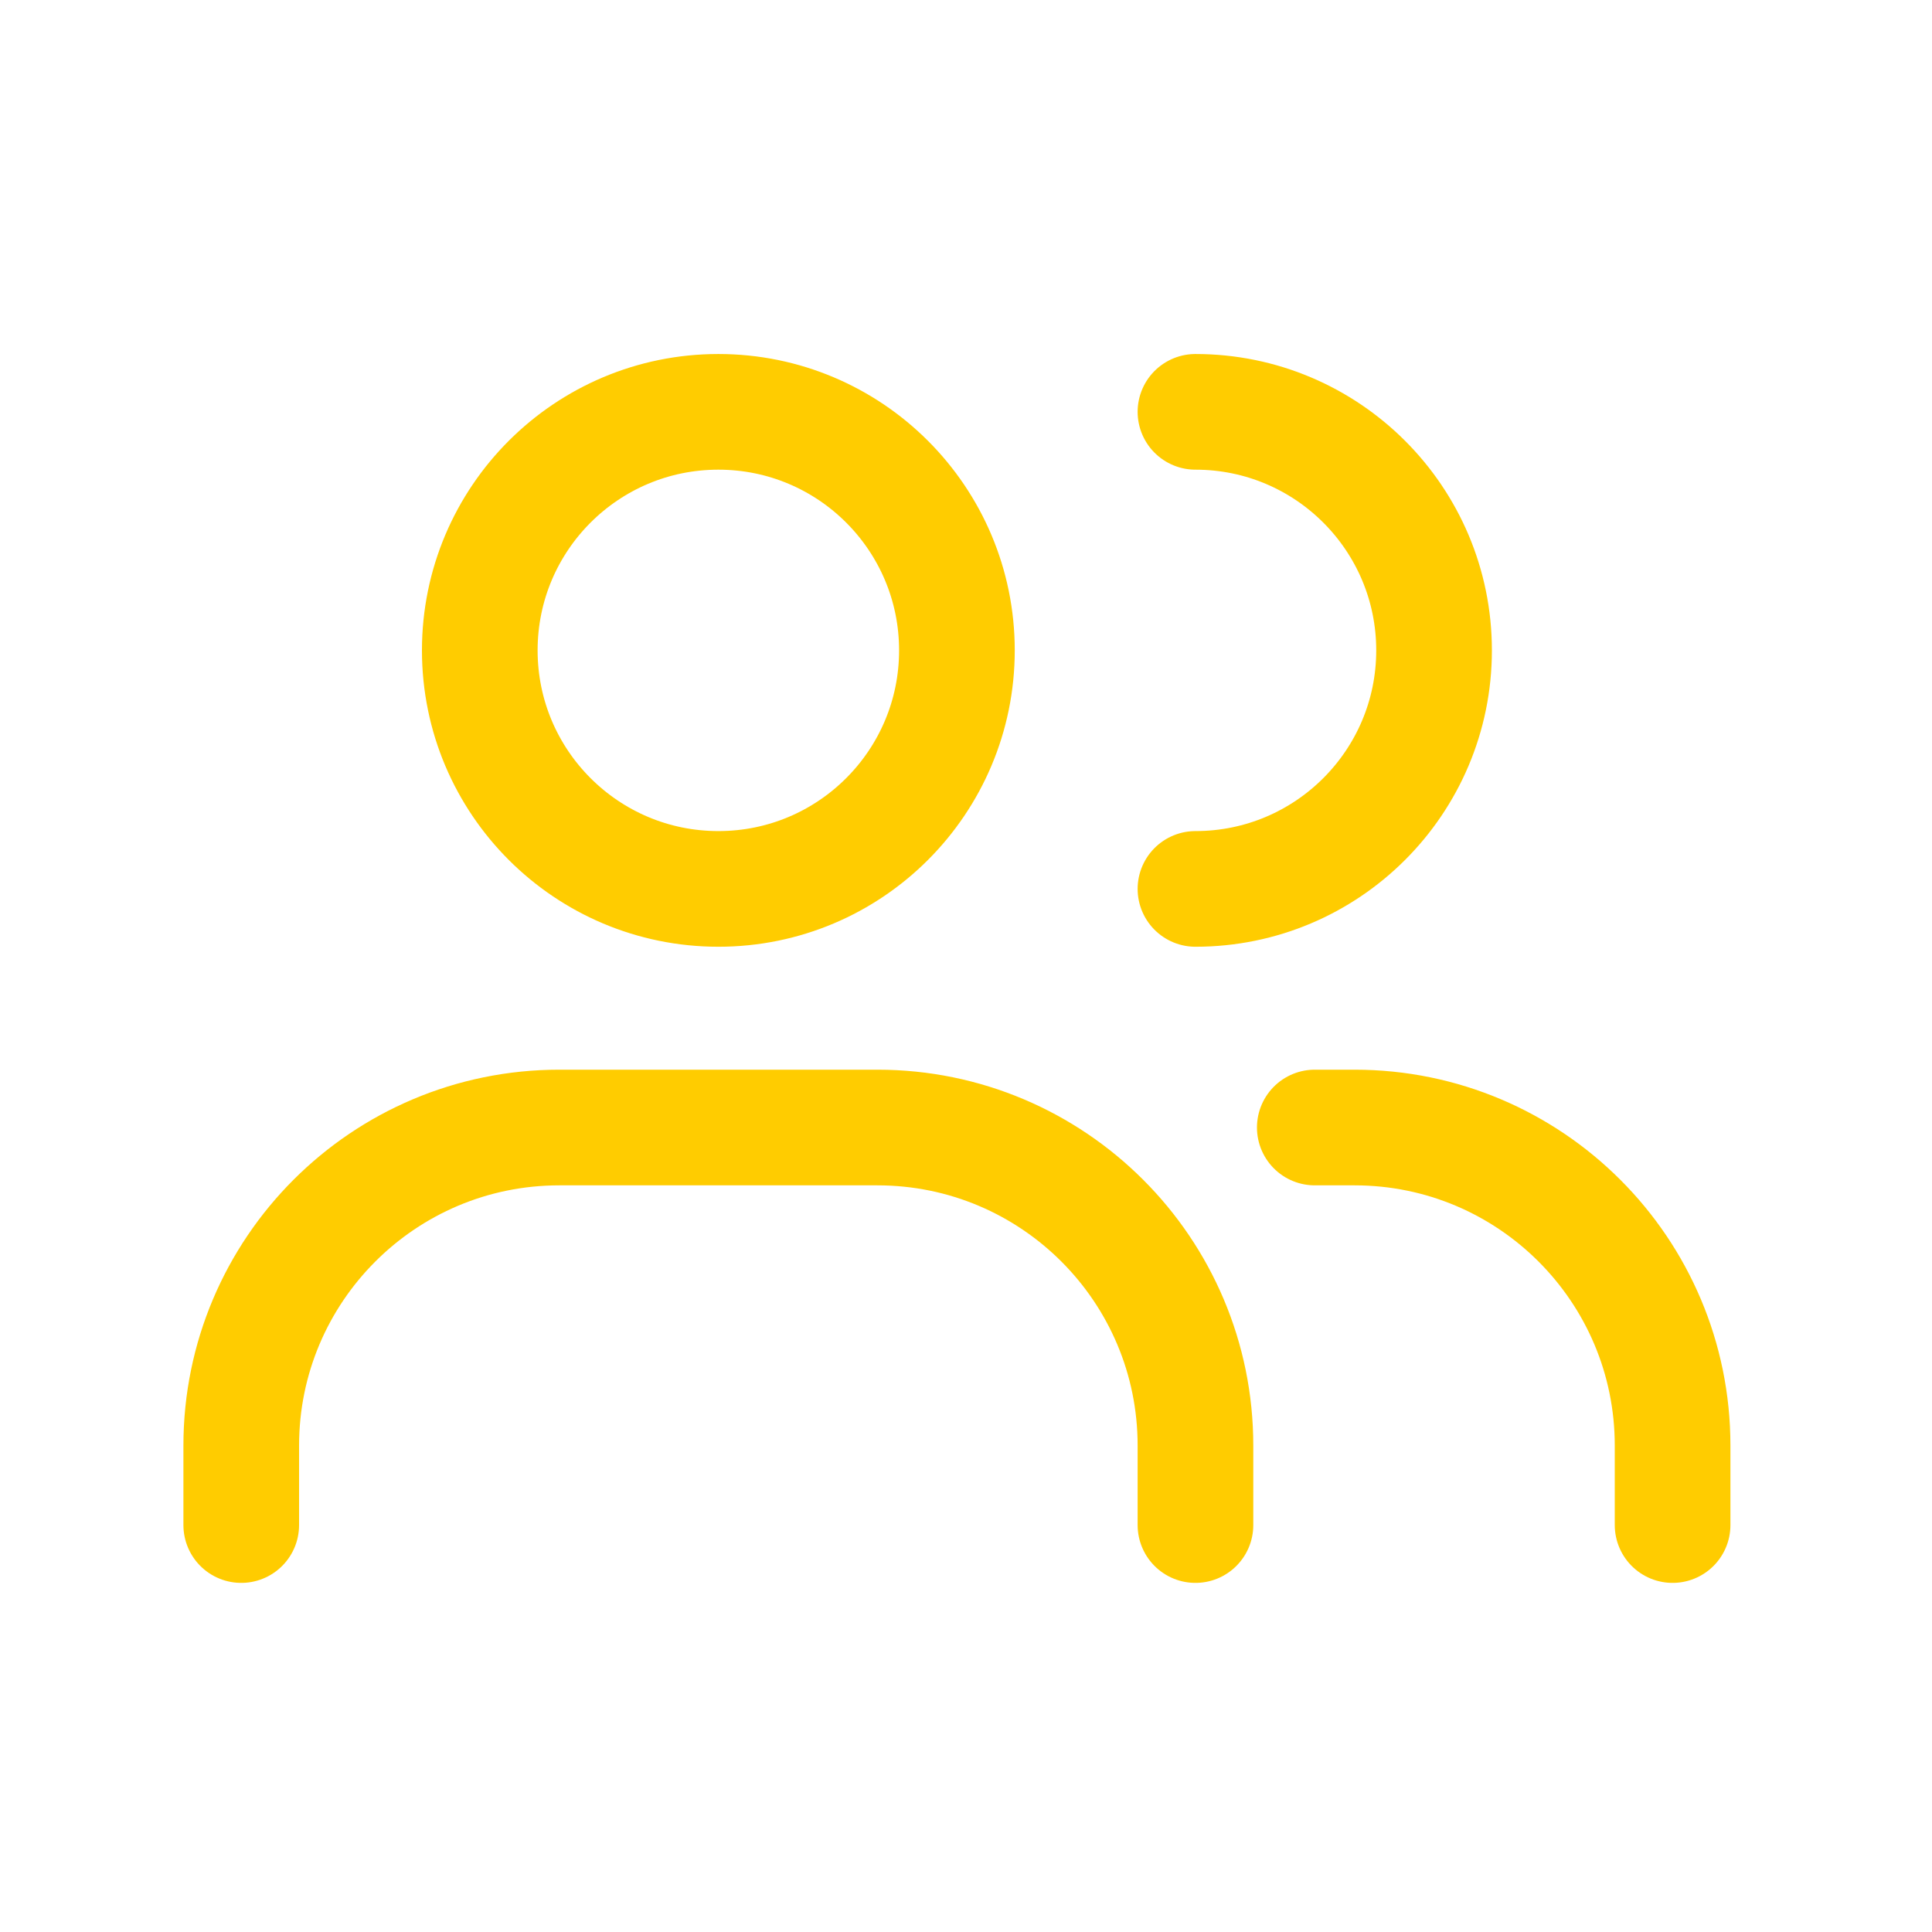
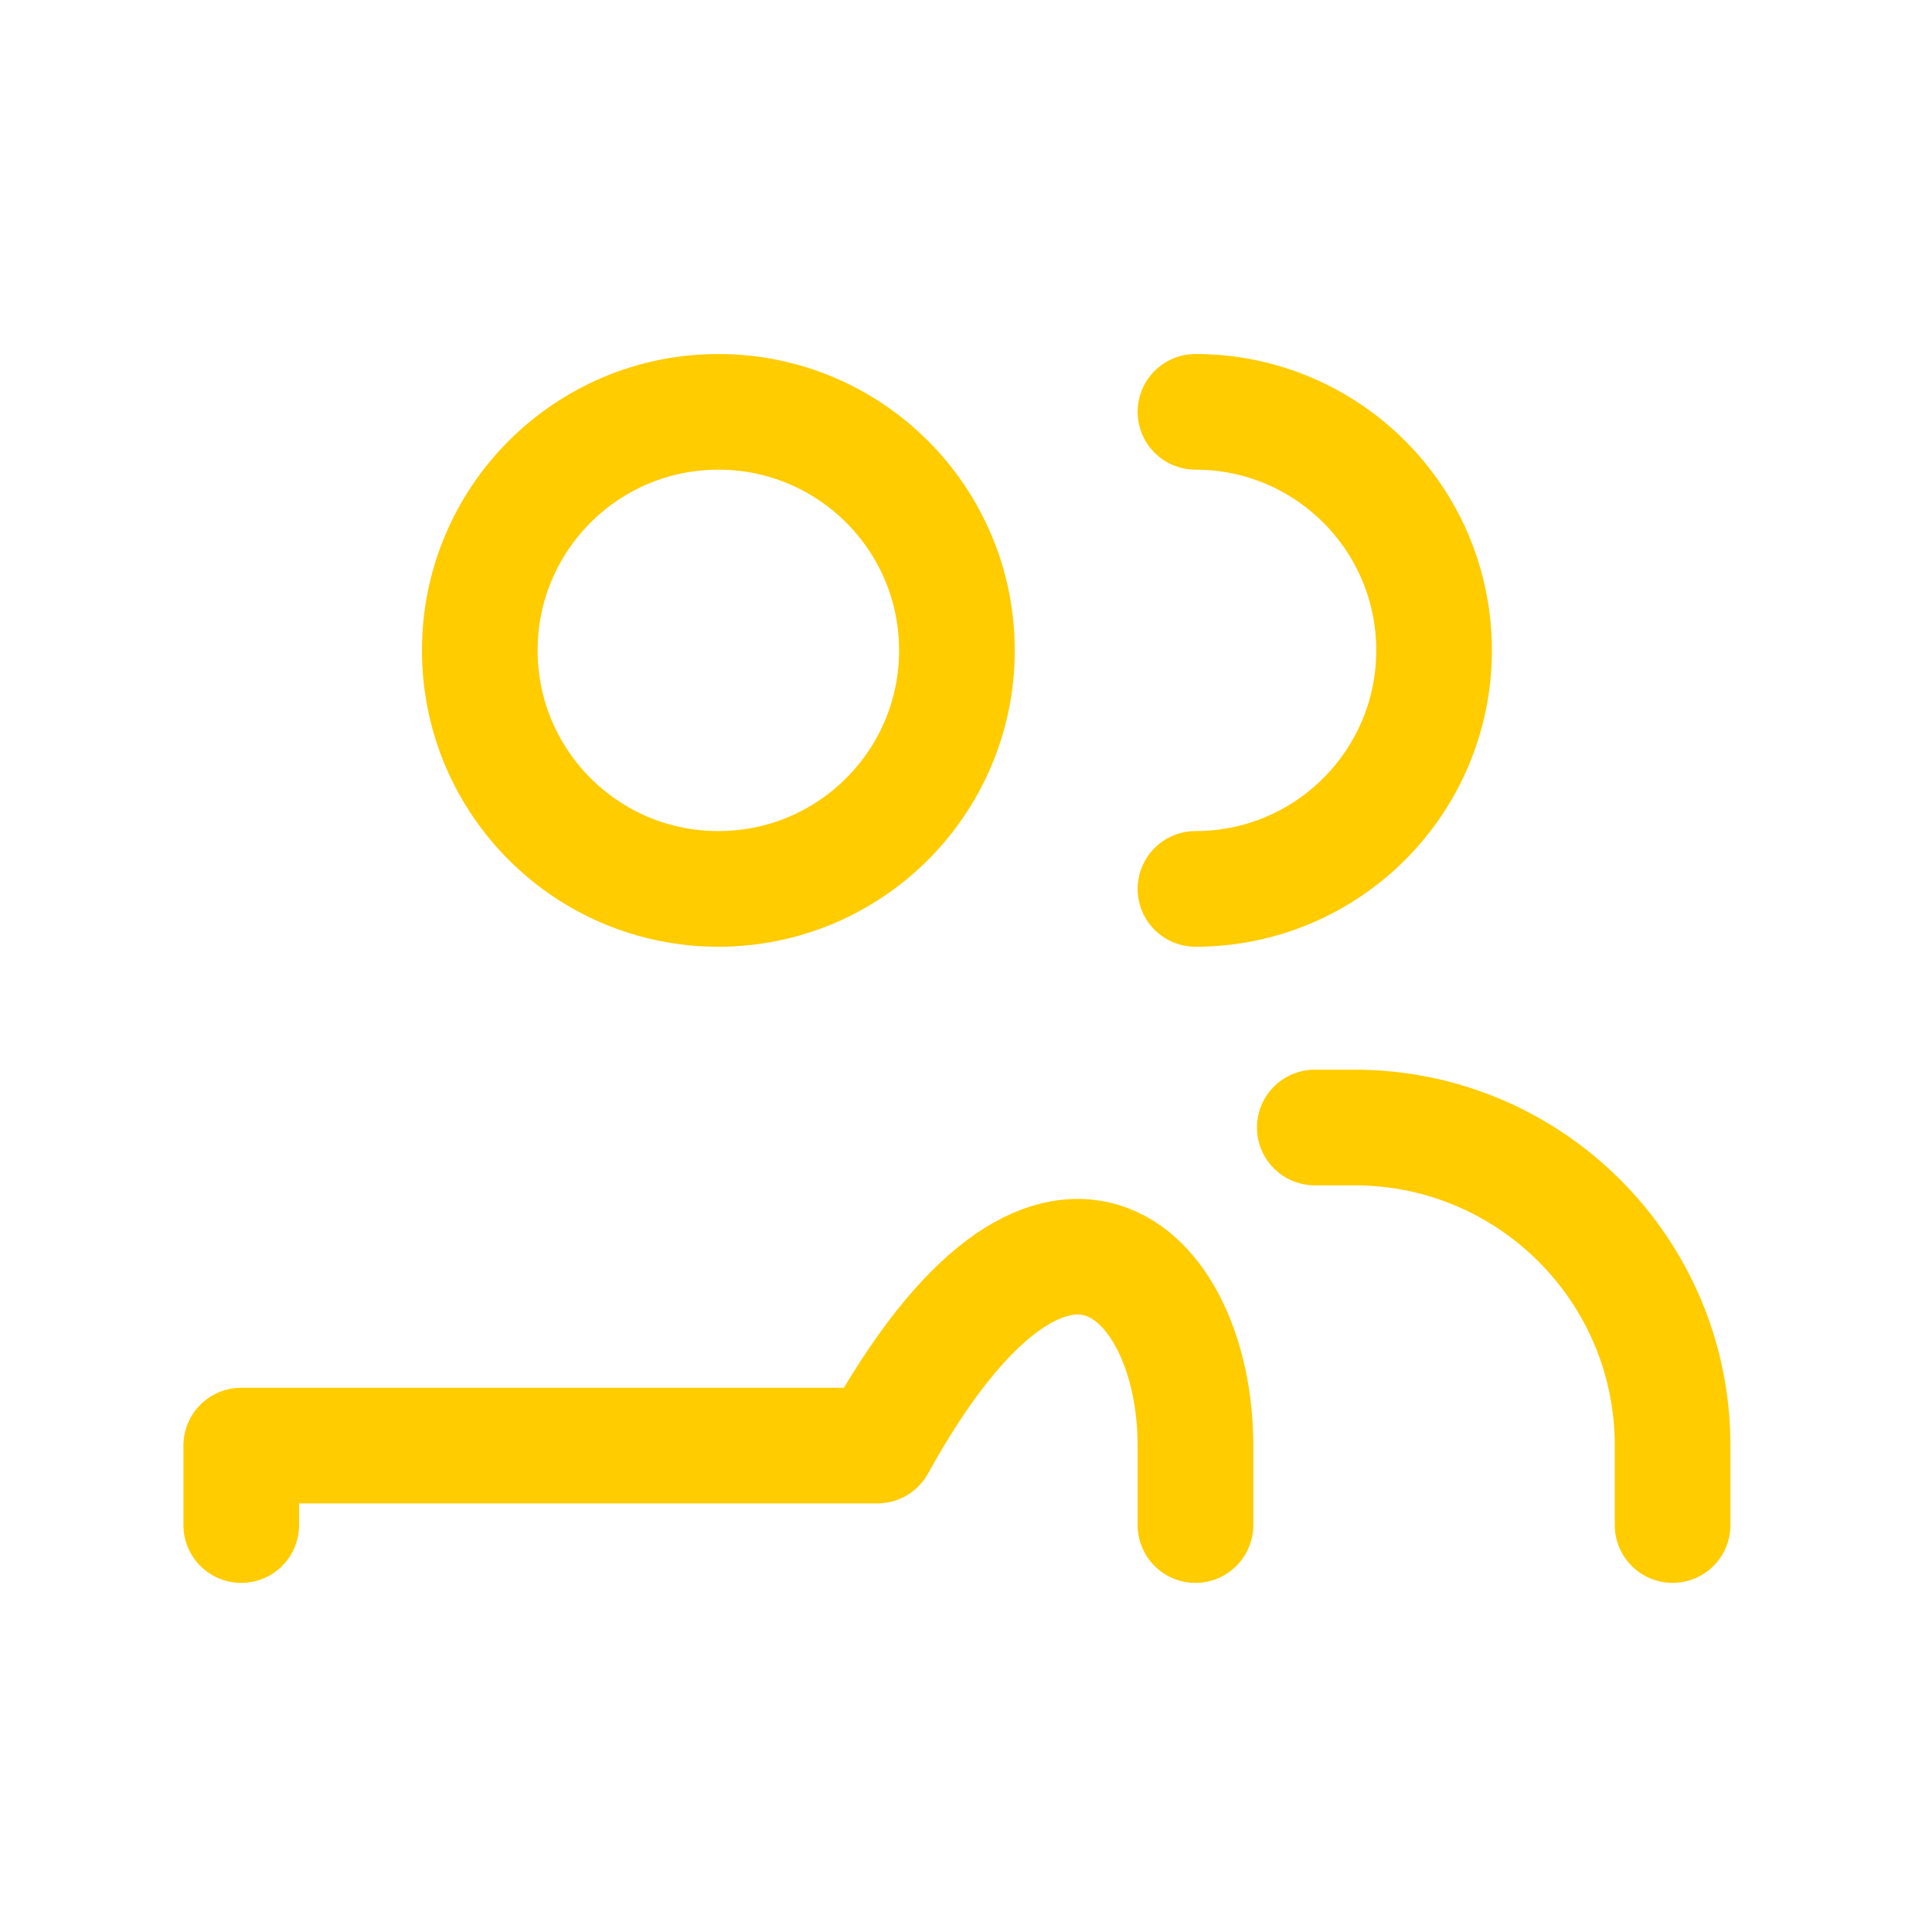
<svg xmlns="http://www.w3.org/2000/svg" width="30" height="30" viewBox="0 0 30 30" fill="none">
-   <path d="M3.746 23.681V22.447C3.746 19.719 5.957 17.508 8.685 17.508H13.624C16.352 17.508 18.563 19.719 18.563 22.447V23.681M18.563 13.803C20.609 13.803 22.268 12.145 22.268 10.099C22.268 8.053 20.609 6.395 18.563 6.395M25.972 23.681V22.447C25.972 19.719 23.761 17.508 21.033 17.508H20.416M14.859 10.099C14.859 12.145 13.201 13.803 11.155 13.803C9.109 13.803 7.45 12.145 7.45 10.099C7.45 8.053 9.109 6.395 11.155 6.395C13.201 6.395 14.859 8.053 14.859 10.099Z" stroke="#FFCC00" stroke-width="1.796" stroke-linecap="round" stroke-linejoin="round" />
+   <path d="M3.746 23.681V22.447H13.624C16.352 17.508 18.563 19.719 18.563 22.447V23.681M18.563 13.803C20.609 13.803 22.268 12.145 22.268 10.099C22.268 8.053 20.609 6.395 18.563 6.395M25.972 23.681V22.447C25.972 19.719 23.761 17.508 21.033 17.508H20.416M14.859 10.099C14.859 12.145 13.201 13.803 11.155 13.803C9.109 13.803 7.45 12.145 7.45 10.099C7.45 8.053 9.109 6.395 11.155 6.395C13.201 6.395 14.859 8.053 14.859 10.099Z" stroke="#FFCC00" stroke-width="1.796" stroke-linecap="round" stroke-linejoin="round" />
</svg>